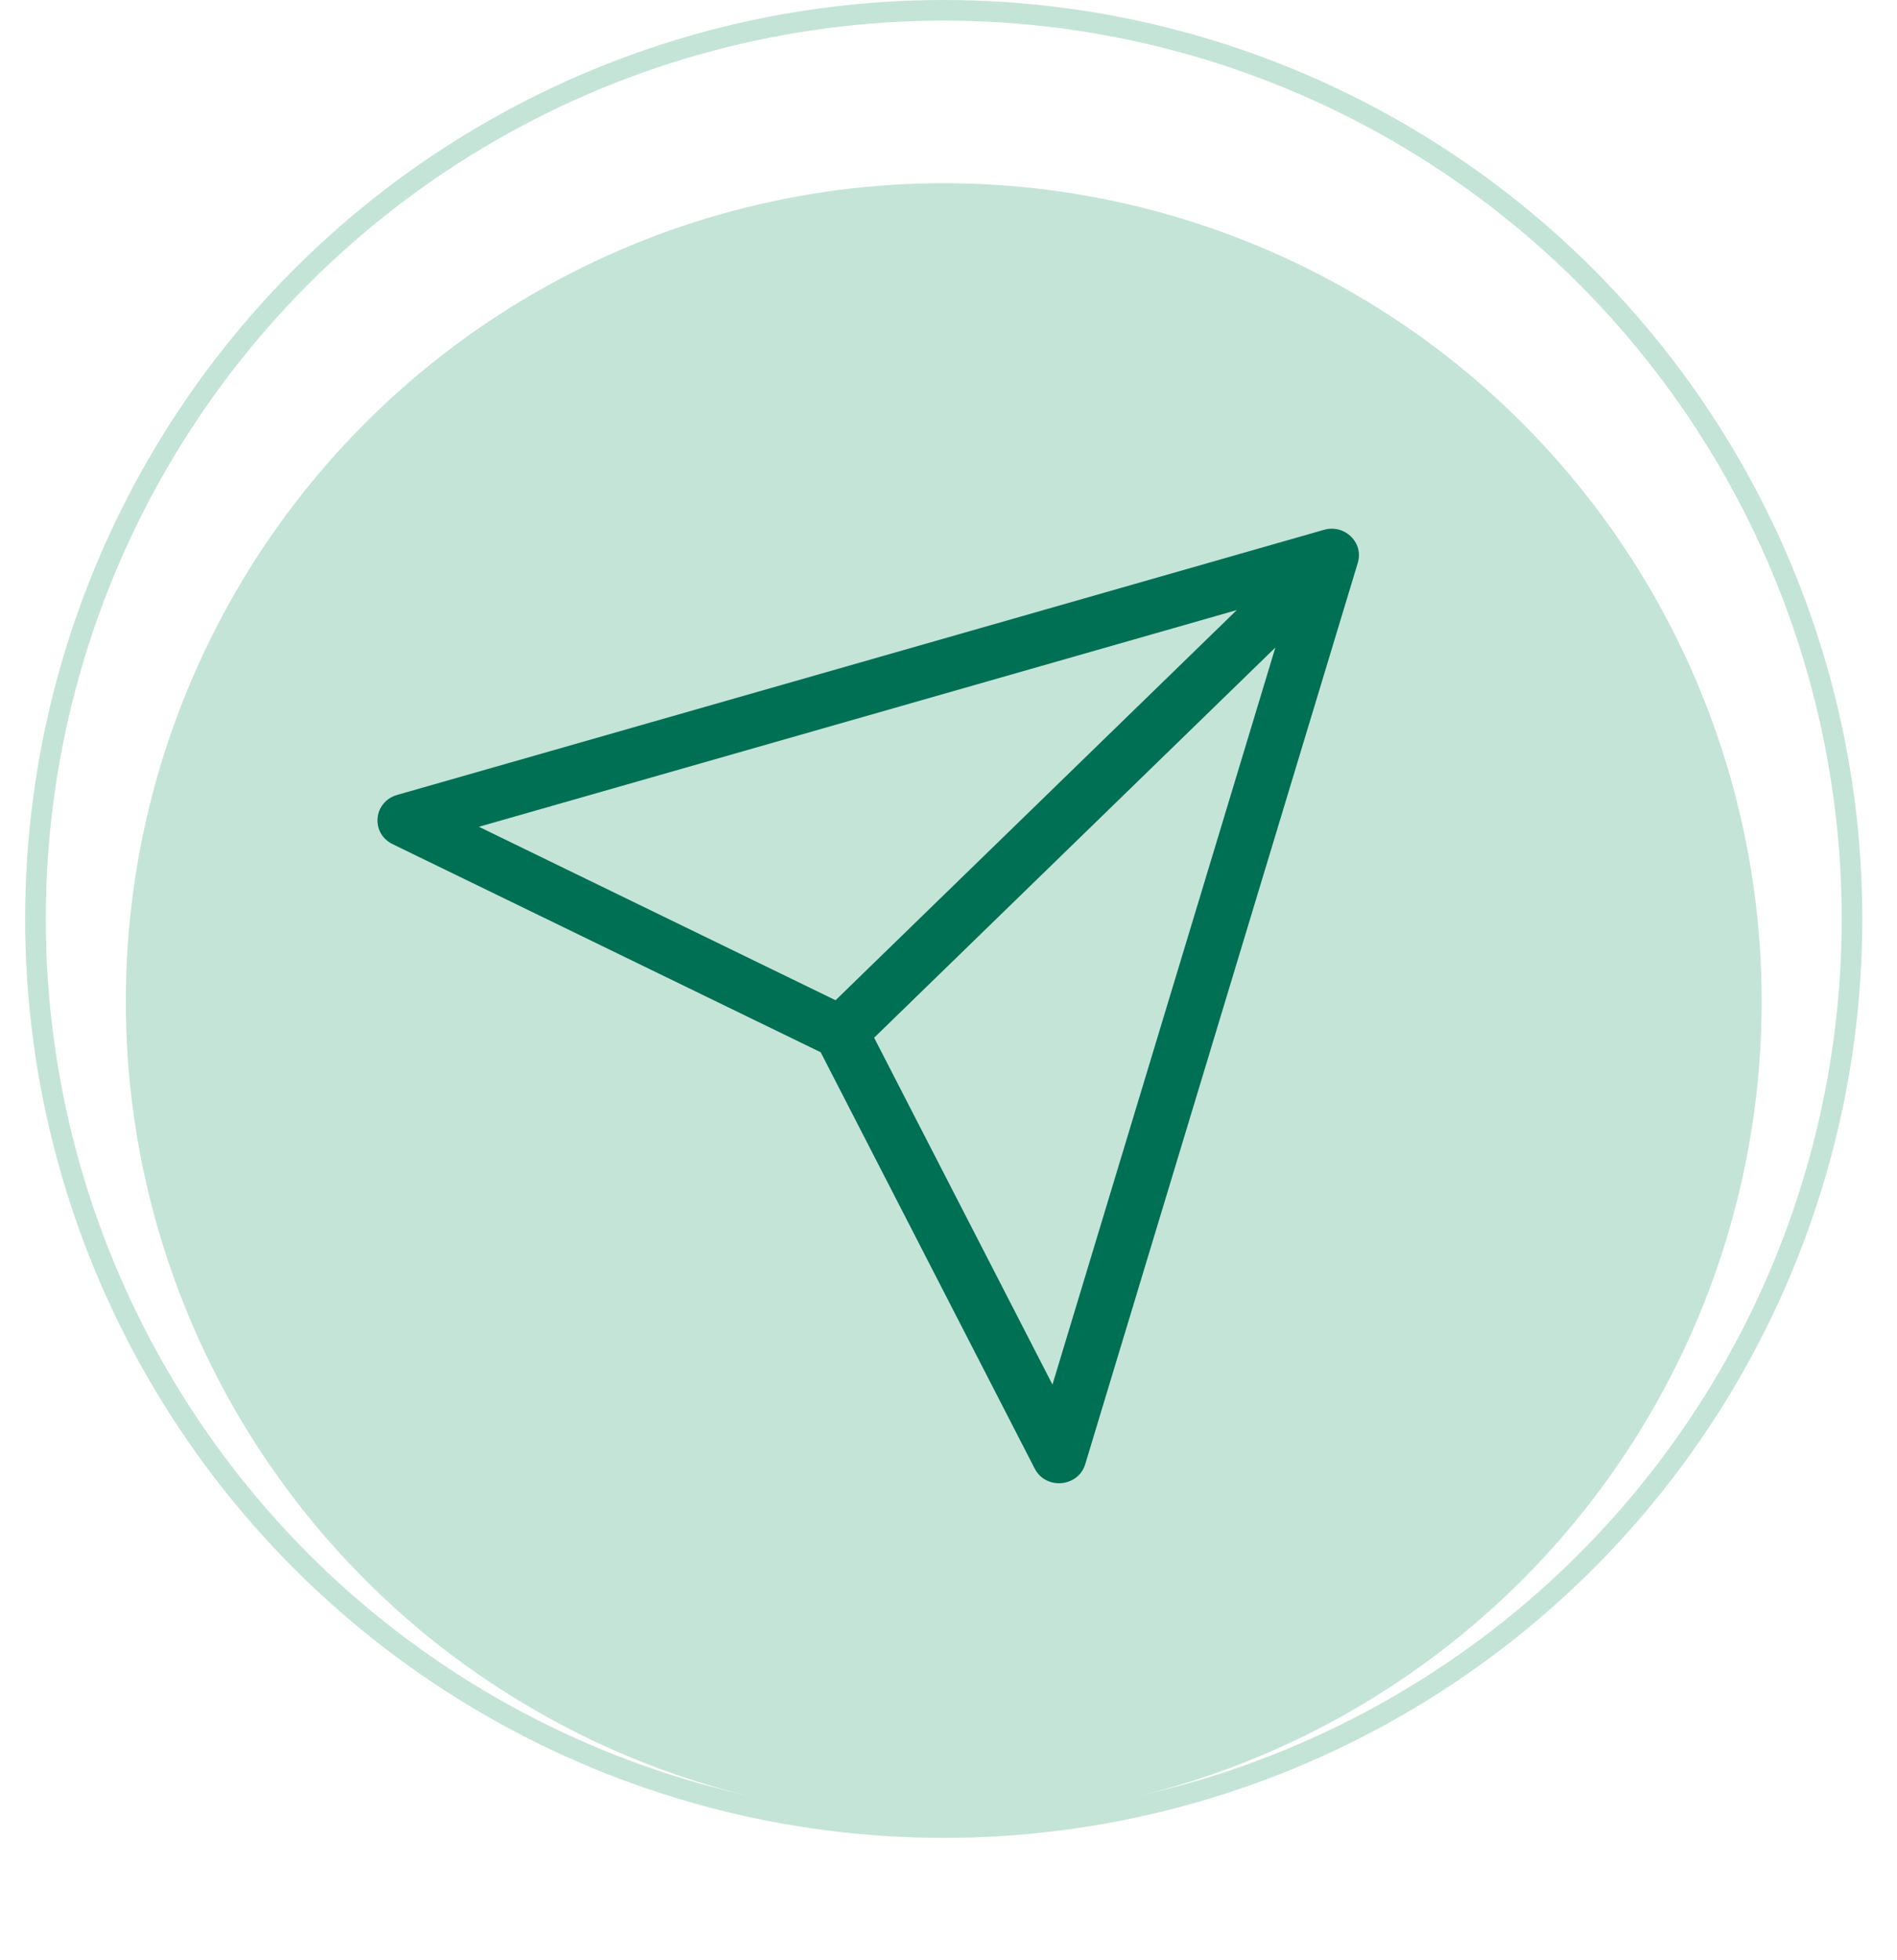
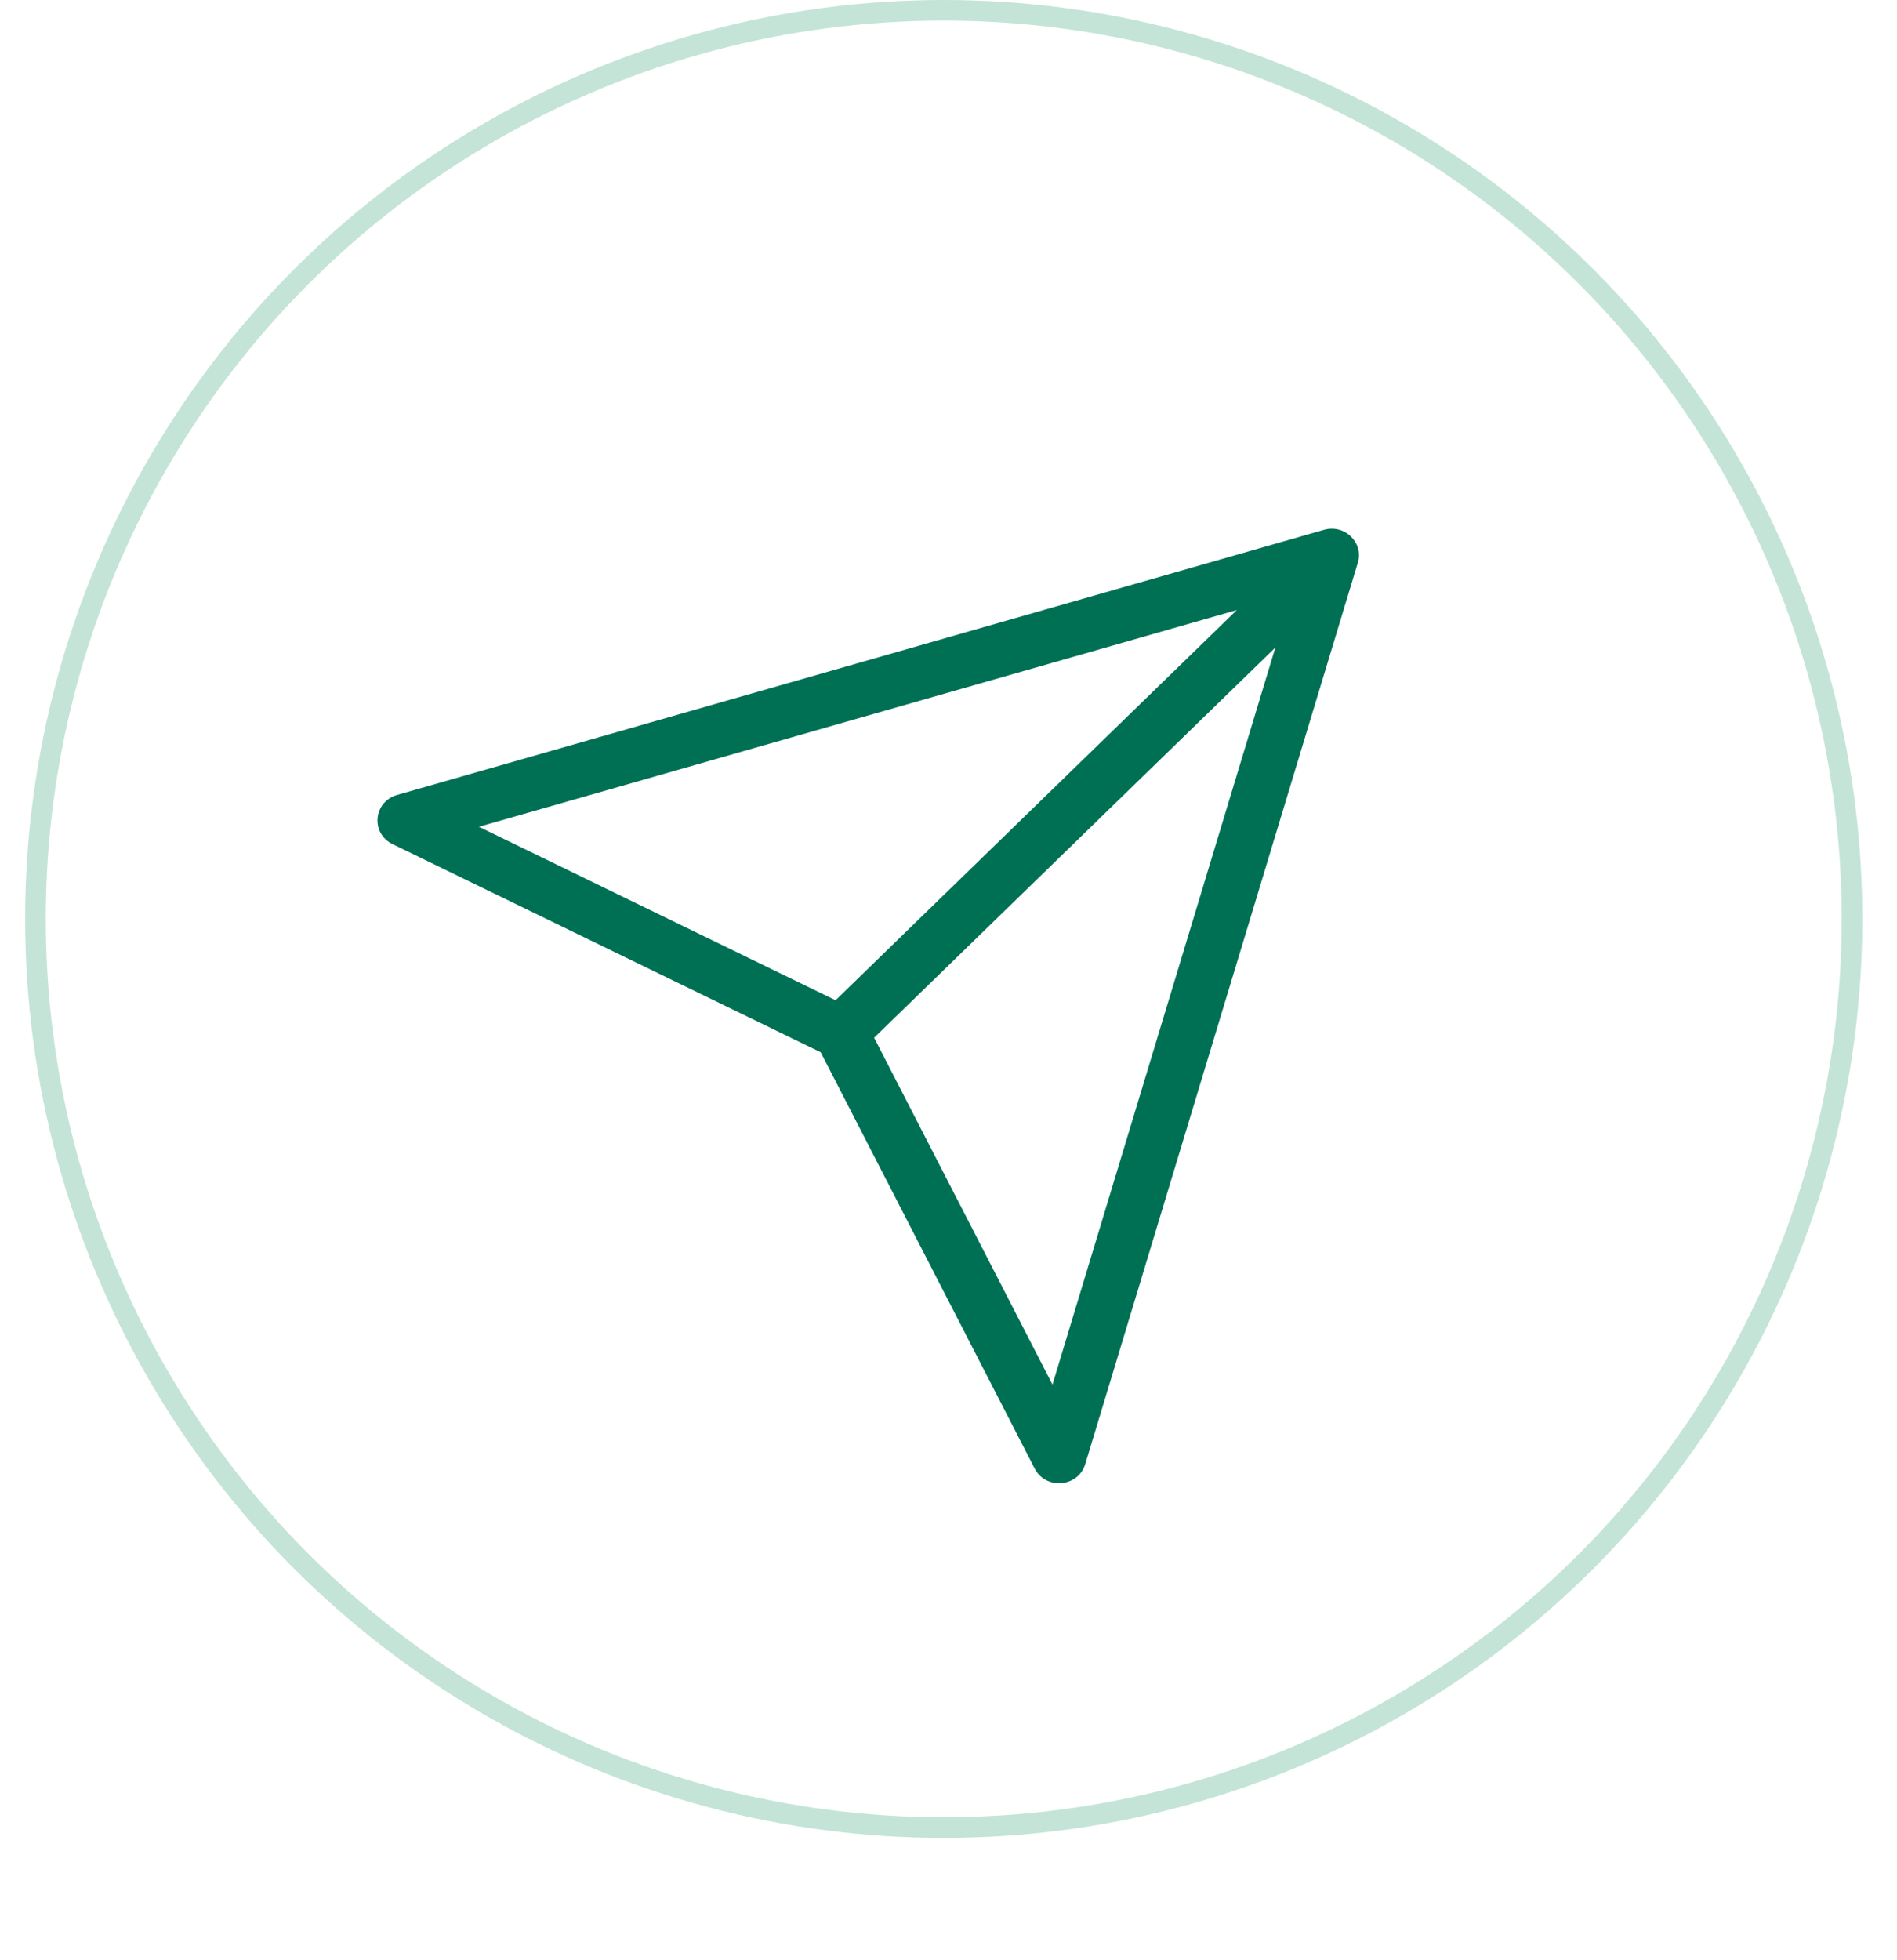
<svg xmlns="http://www.w3.org/2000/svg" width="92" height="95" fill="none">
  <g filter="url(#a)">
-     <circle cx="45.769" cy="44.549" r="39.667" fill="#C4E4D7" />
-   </g>
+     </g>
  <path d="m51.042 67.122-8.649-16.815L61.852 31.392 51.042 67.122ZM23.227 40.081l36.755-10.506-19.459 18.915-17.296-8.409Zm-3.969-1.542c-1.153.329-1.293 1.859-.22 2.383l20.763 10.09L50.18 71.194c.537 1.044 2.113.907 2.451-.213l13.221-43.702c.293-.974-.637-1.882-1.642-1.594L19.258 38.538Z" fill="#007055" />
  <circle cx="45.769" cy="44.549" r="44.049" stroke="#C4E4D7" />
  <defs>
    <filter id="a" x=".102" y="2.882" width="91.333" height="91.333" filterUnits="userSpaceOnUse" color-interpolation-filters="sRGB">
      <feFlood flood-opacity="0" result="BackgroundImageFix" />
      <feColorMatrix in="SourceAlpha" values="0 0 0 0 0 0 0 0 0 0 0 0 0 0 0 0 0 0 127 0" result="hardAlpha" />
      <feOffset dy="4" />
      <feGaussianBlur stdDeviation="3" />
      <feComposite in2="hardAlpha" operator="out" />
      <feColorMatrix values="0 0 0 0 0 0 0 0 0 0 0 0 0 0 0 0 0 0 0.25 0" />
      <feBlend in2="BackgroundImageFix" result="effect1_dropShadow_1950_6857" />
      <feBlend in="SourceGraphic" in2="effect1_dropShadow_1950_6857" result="shape" />
    </filter>
  </defs>
</svg>